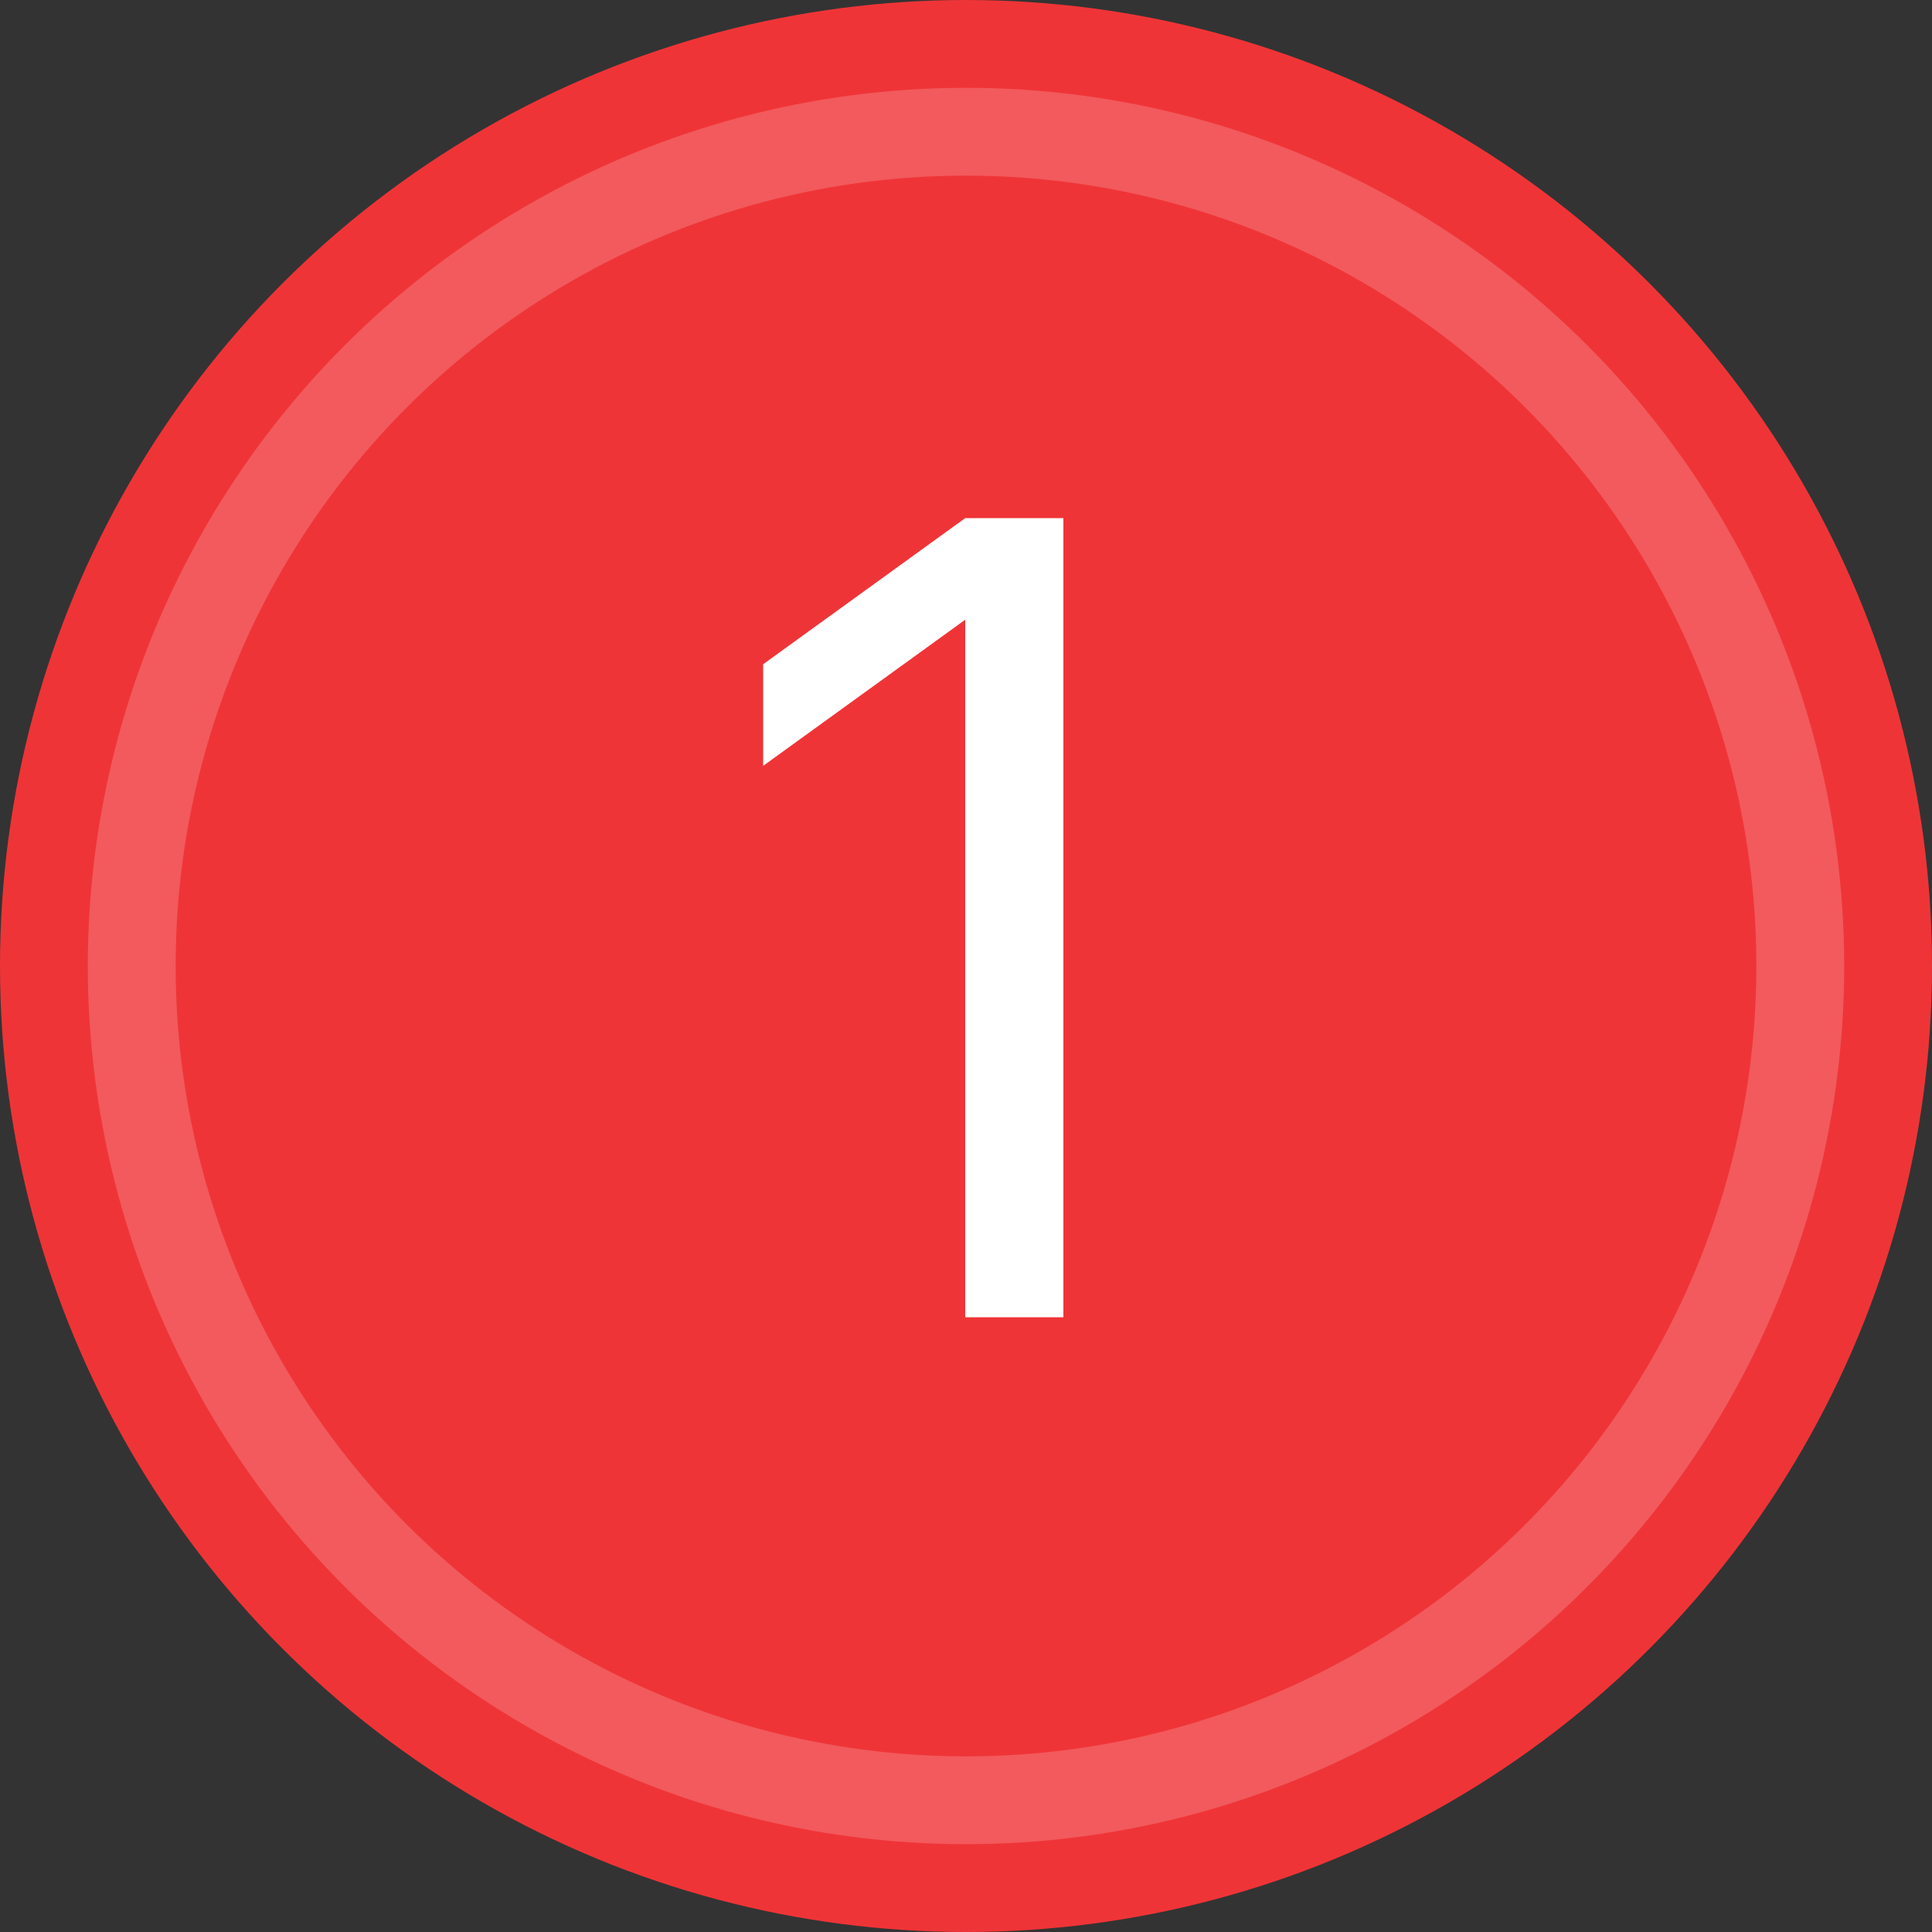
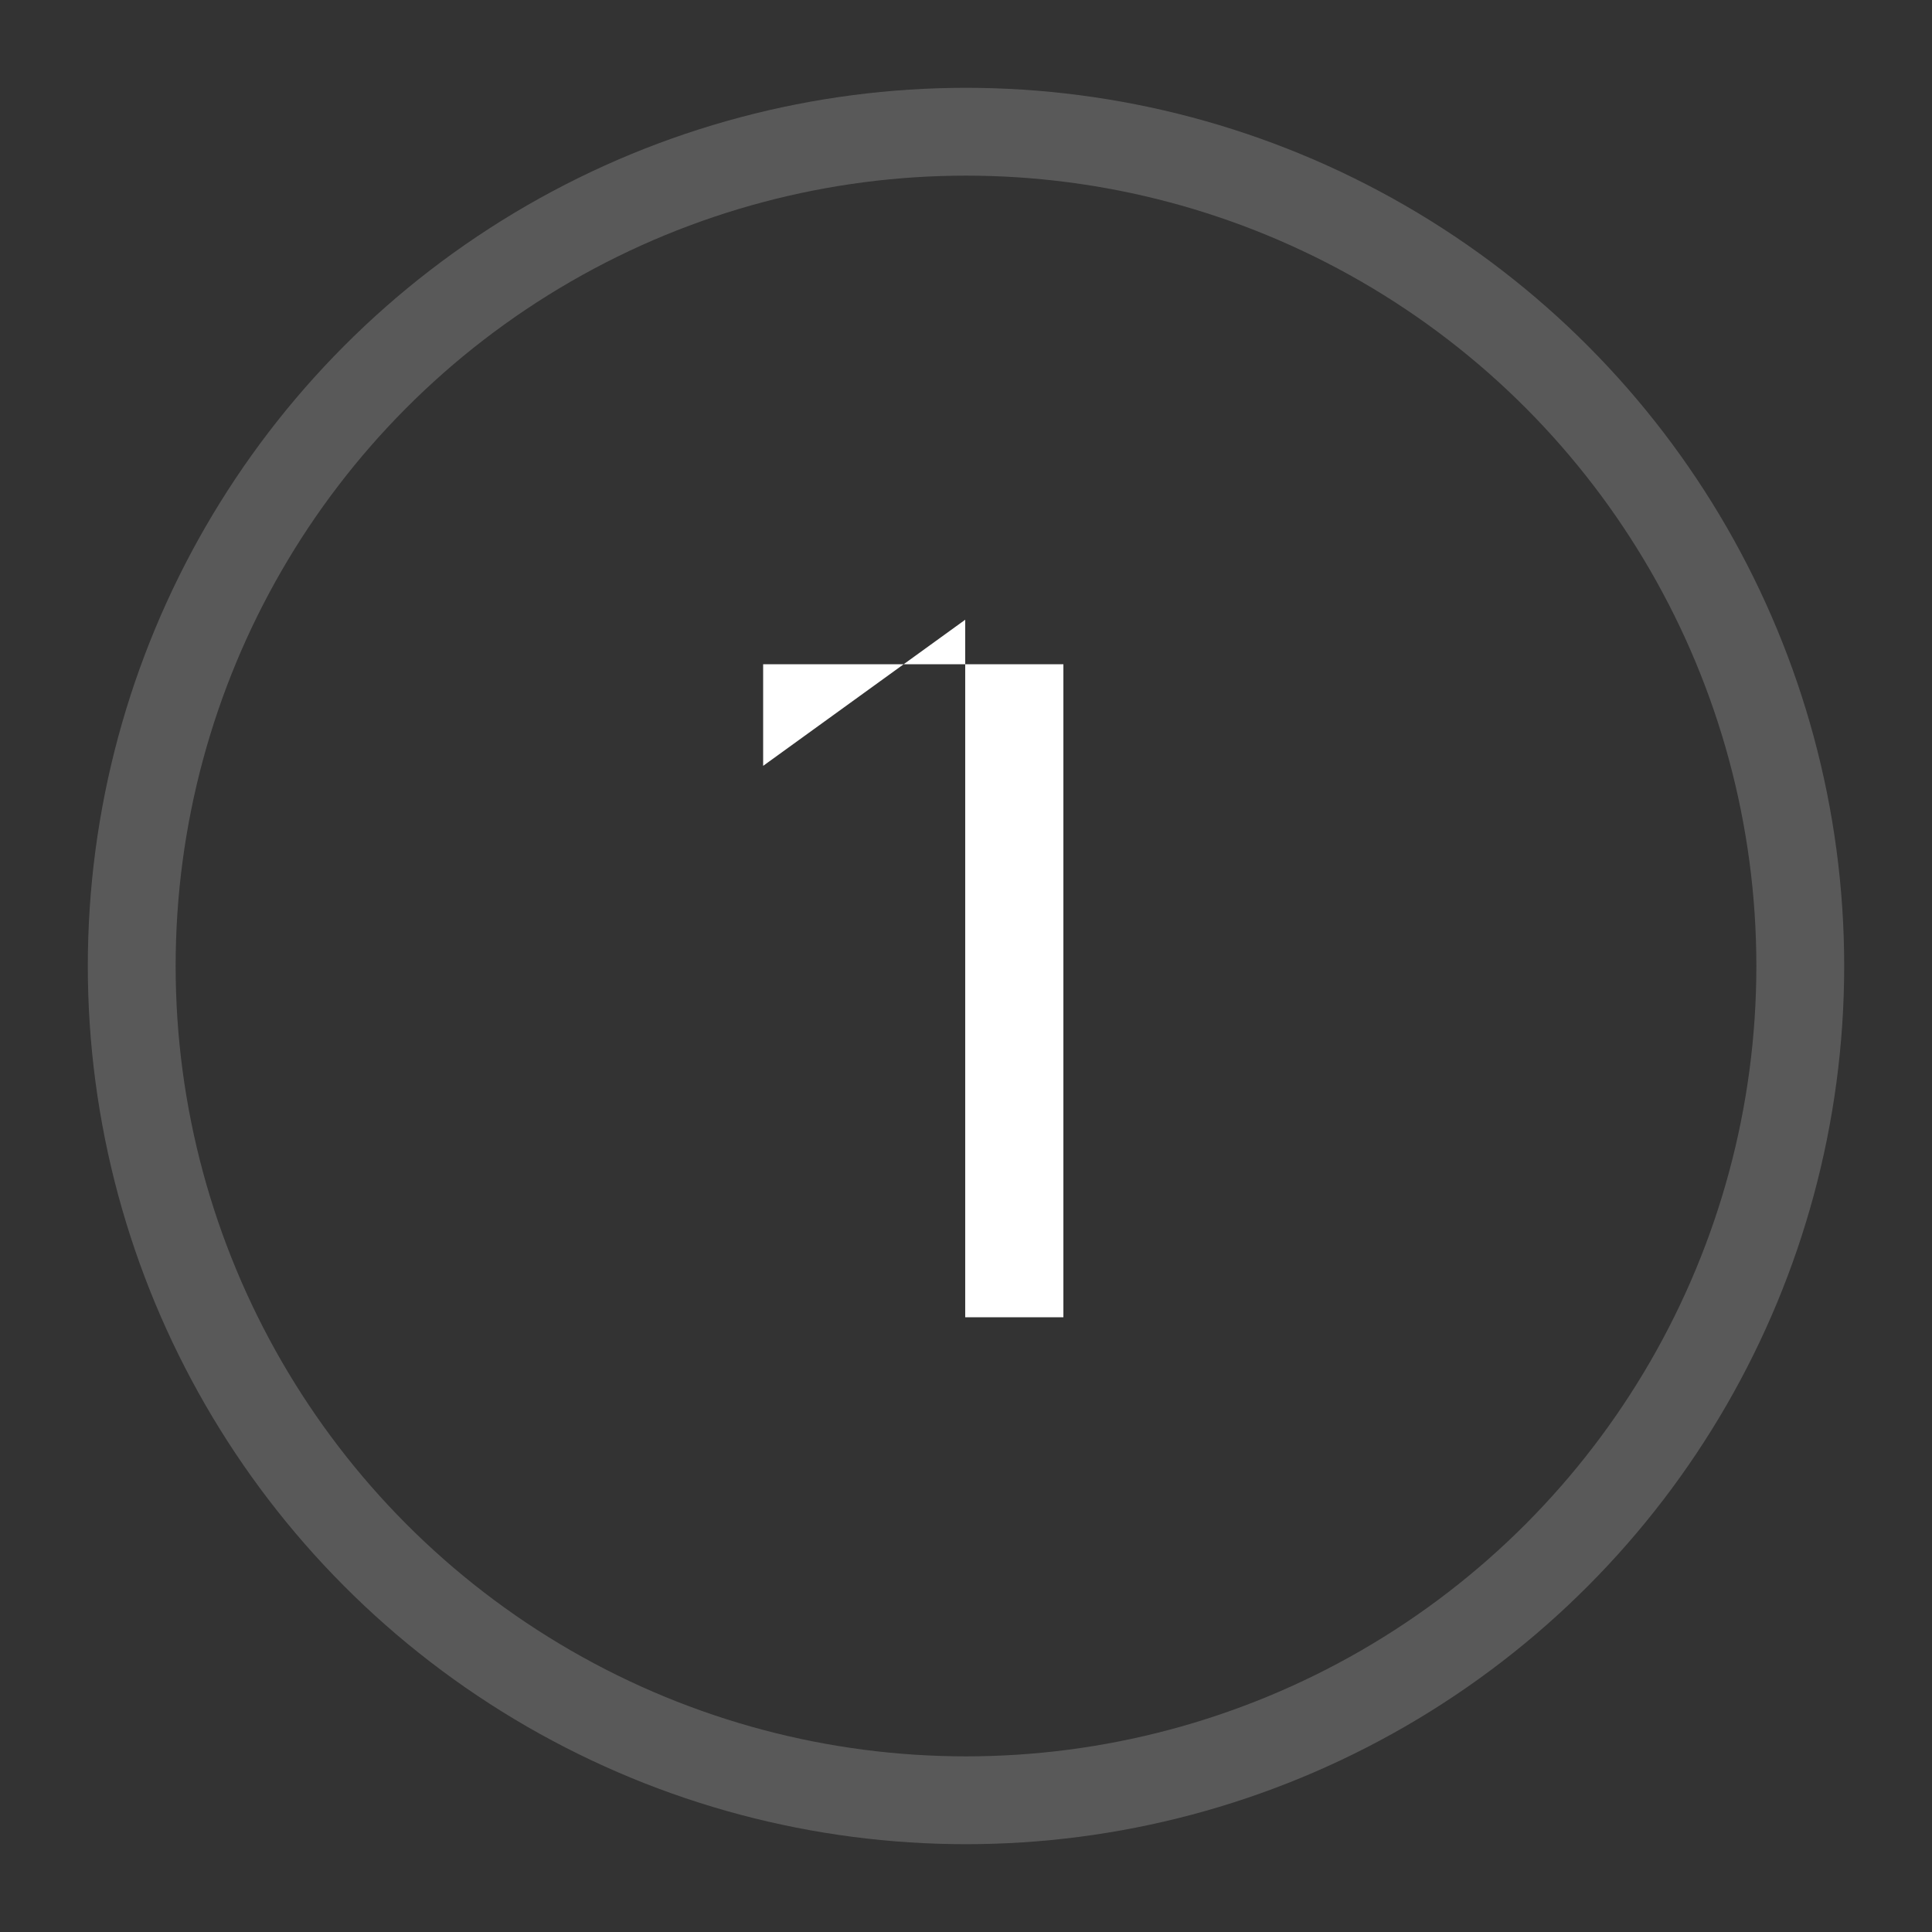
<svg xmlns="http://www.w3.org/2000/svg" width="22" height="22" viewBox="0 0 22 22" fill="none">
  <rect x="0" y="0" width="22" height="22" fill="#333333" stroke="none" />
-   <circle cx="11" cy="11" r="11" fill="#EF3437" />
  <circle cx="11" cy="11" r="9.5" stroke="white" stroke-opacity="0.19" />
-   <path d="M12.109 5.9V15H10.991V7.057L8.69 8.721V7.564L10.991 5.9H12.109Z" fill="white" />
+   <path d="M12.109 5.9V15H10.991V7.057L8.69 8.721V7.564H12.109Z" fill="white" />
</svg>